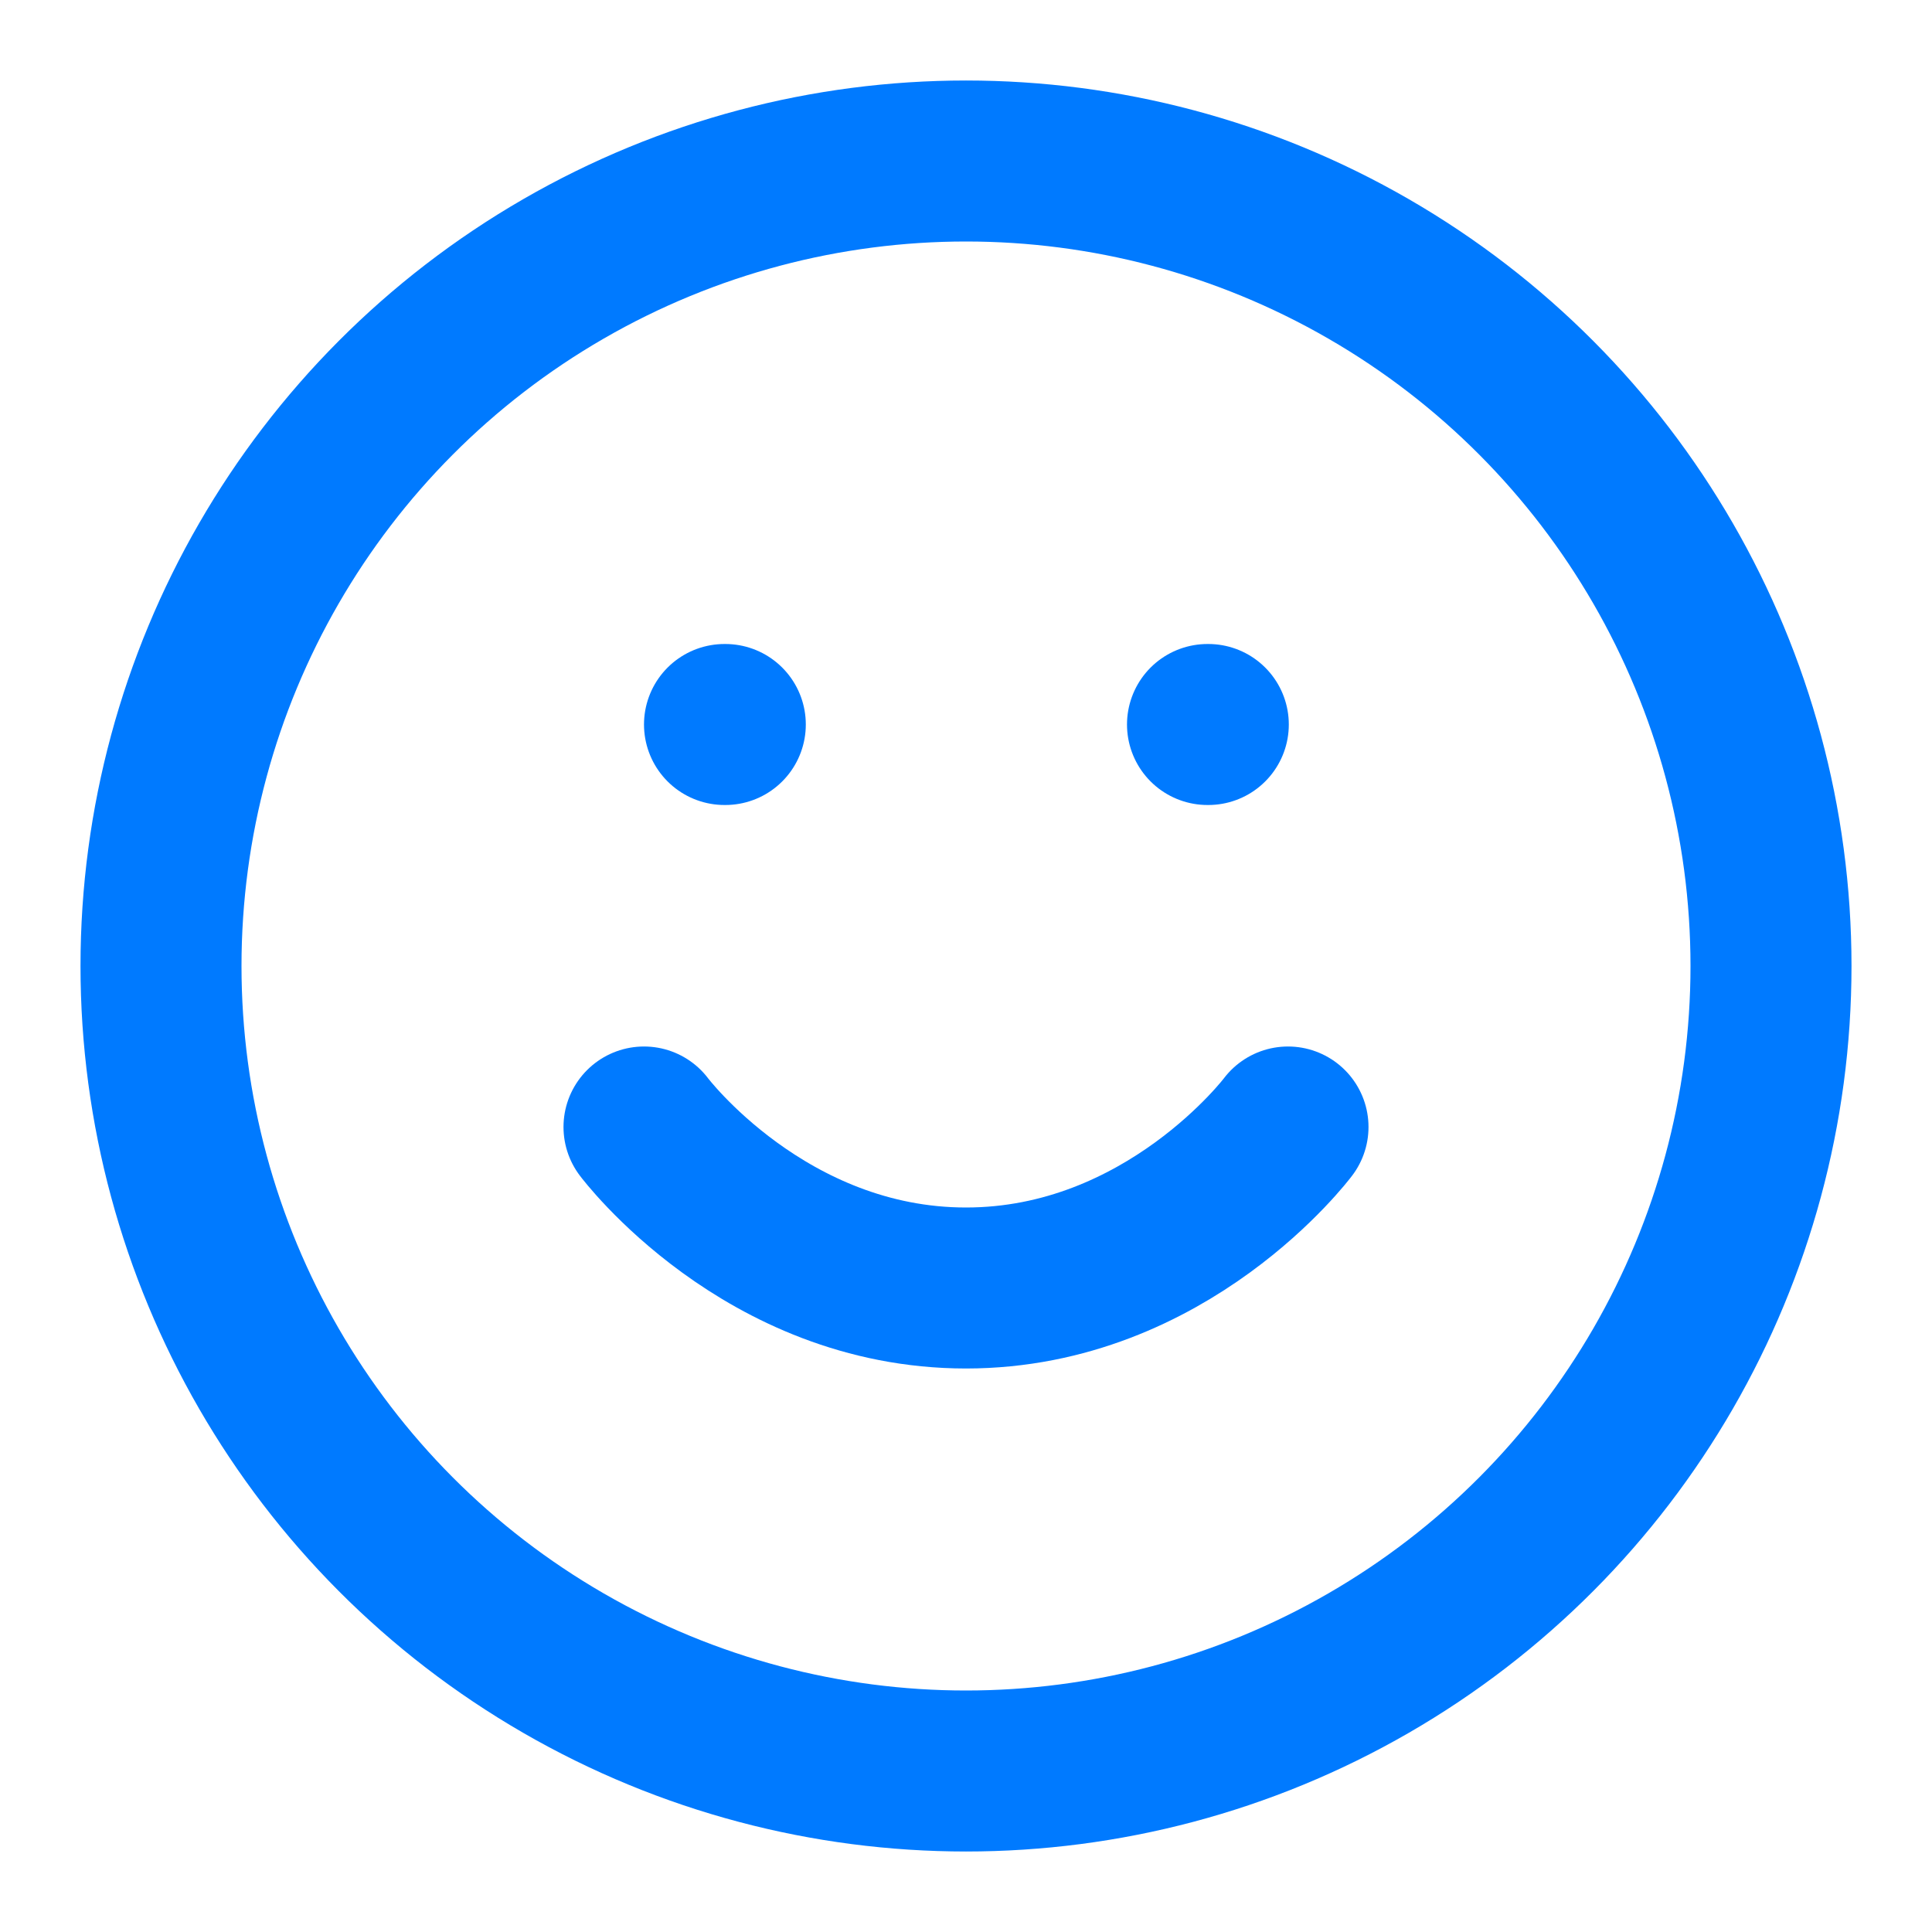
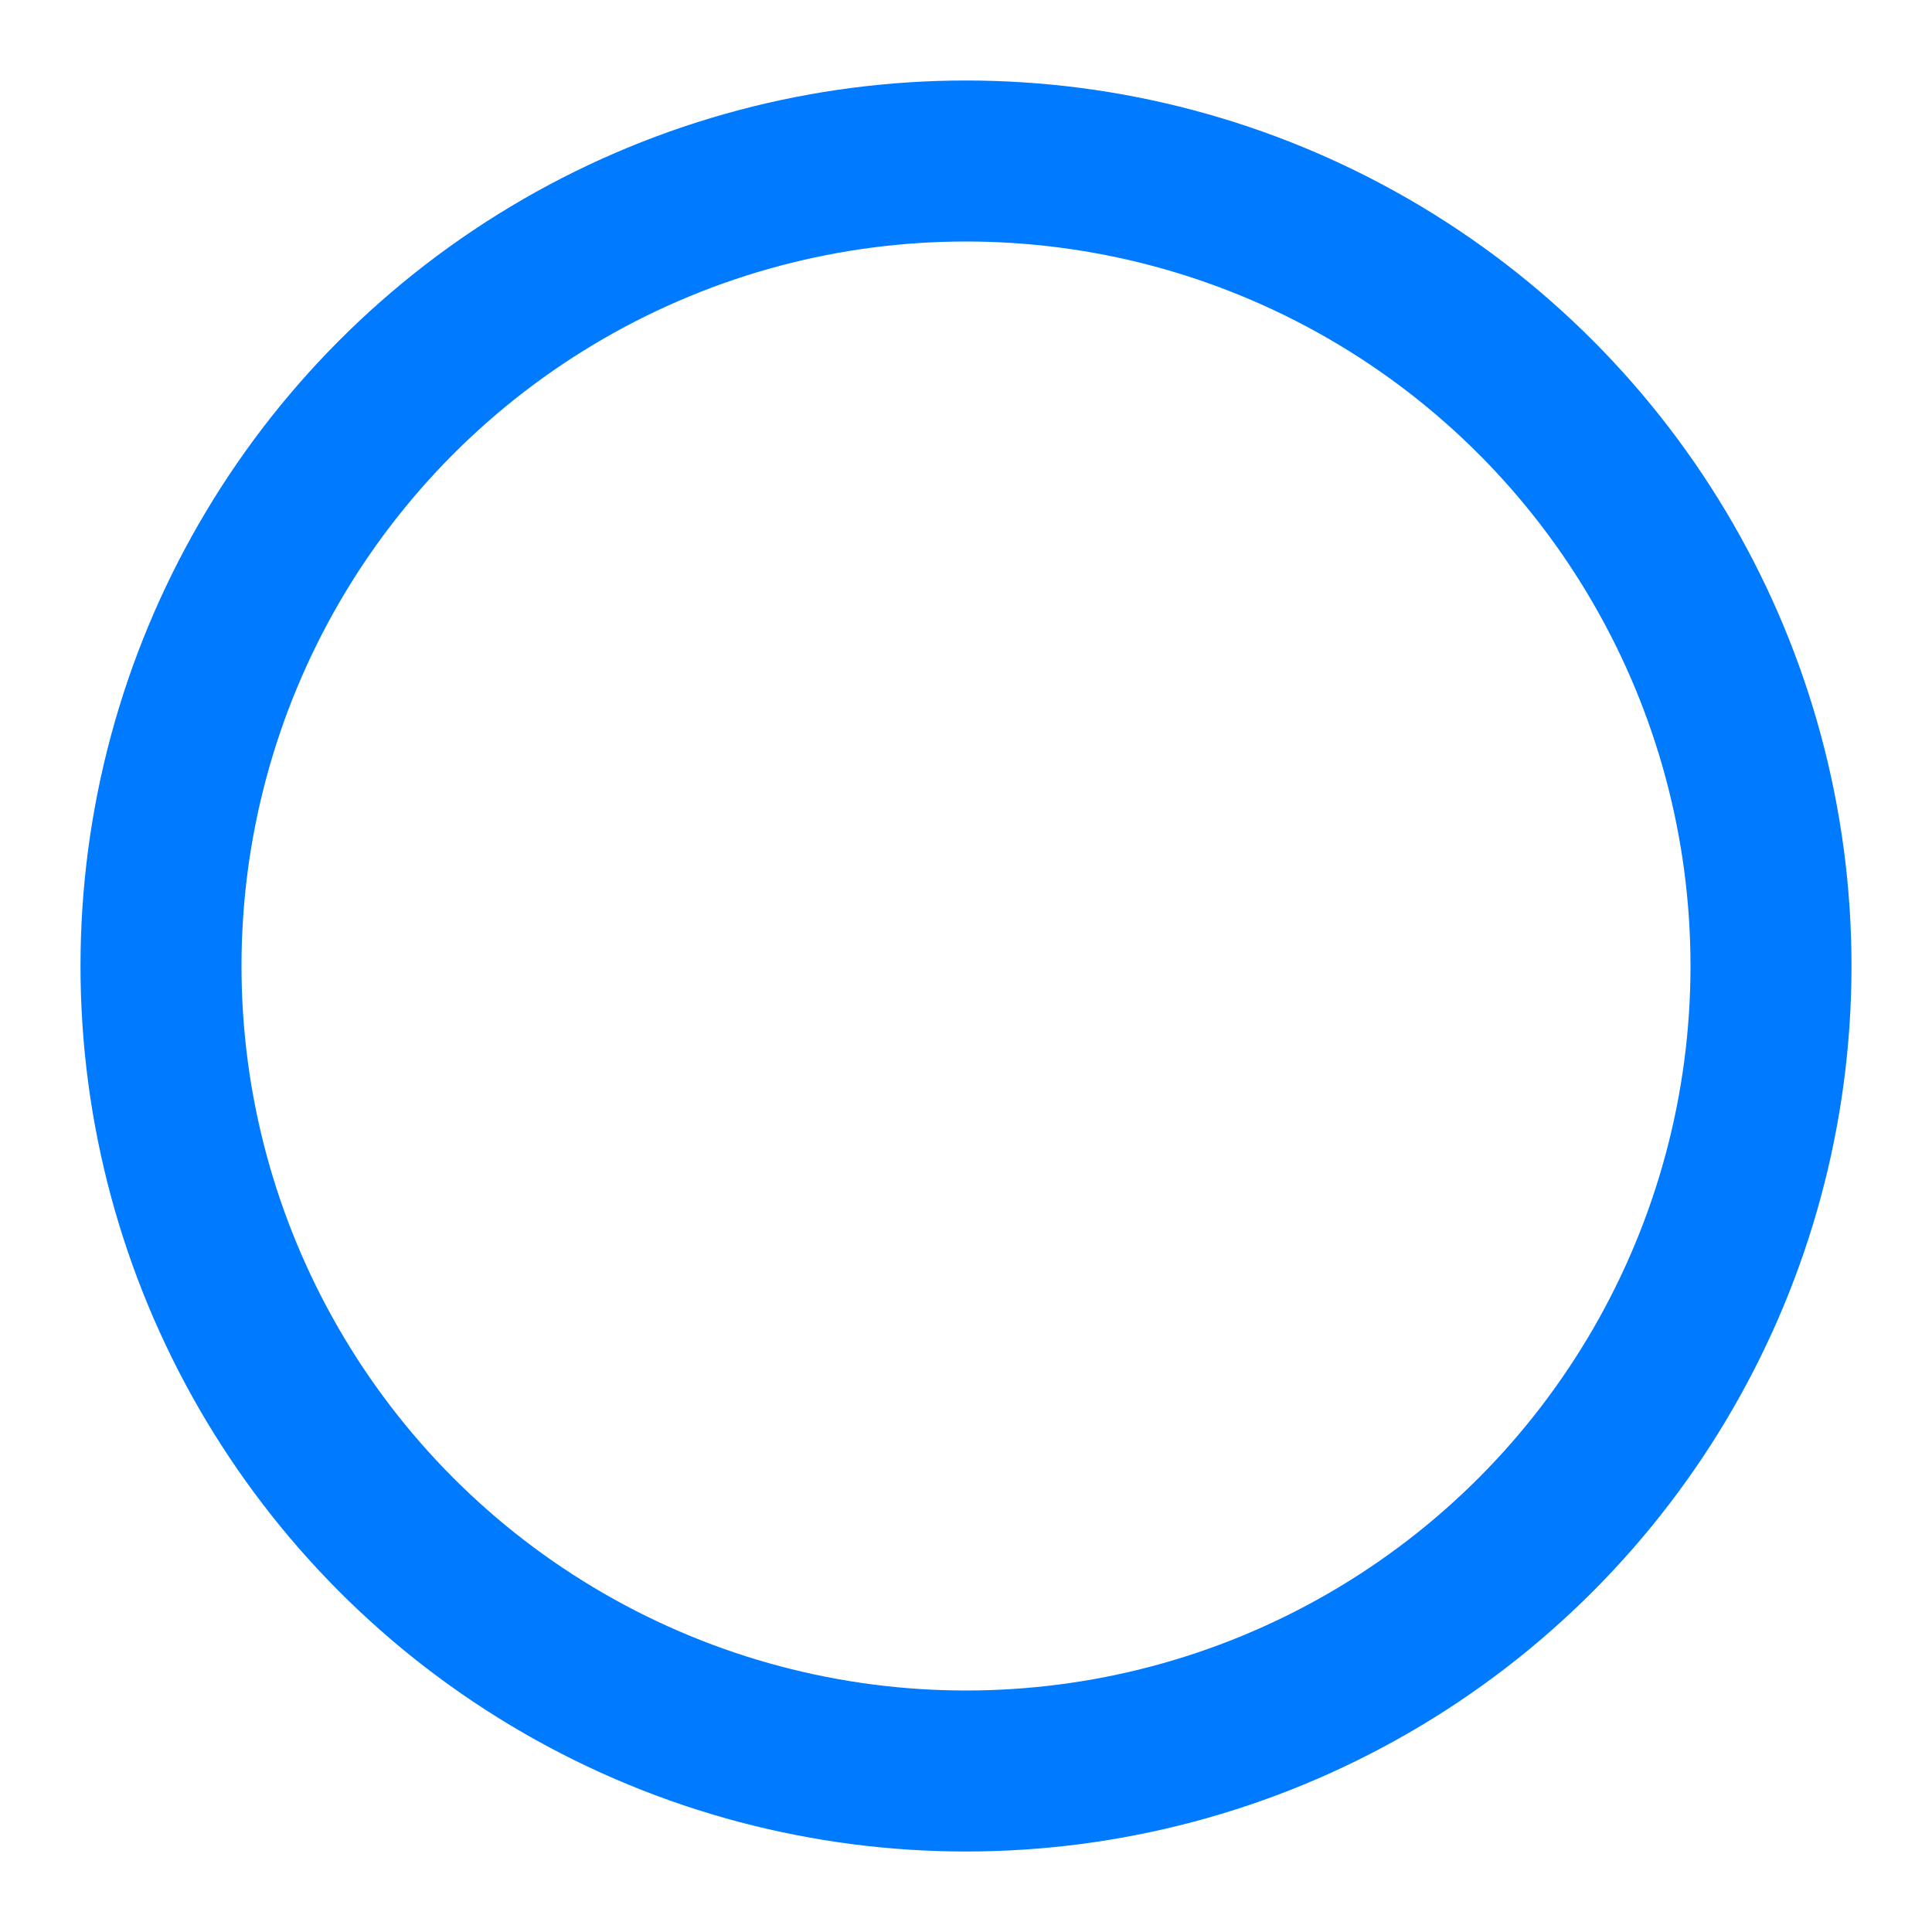
<svg xmlns="http://www.w3.org/2000/svg" width="60" height="60" viewBox="0 0 24 24" fill="none" stroke="#007AFF" stroke-width="2" stroke-linecap="round" stroke-linejoin="round">
  <circle cx="12" cy="12" r="10" />
-   <path d="M8 14s1.5 2 4 2 4-2 4-2" />
-   <line x1="9" y1="9" x2="9.01" y2="9" />
-   <line x1="15" y1="9" x2="15.01" y2="9" />
</svg>